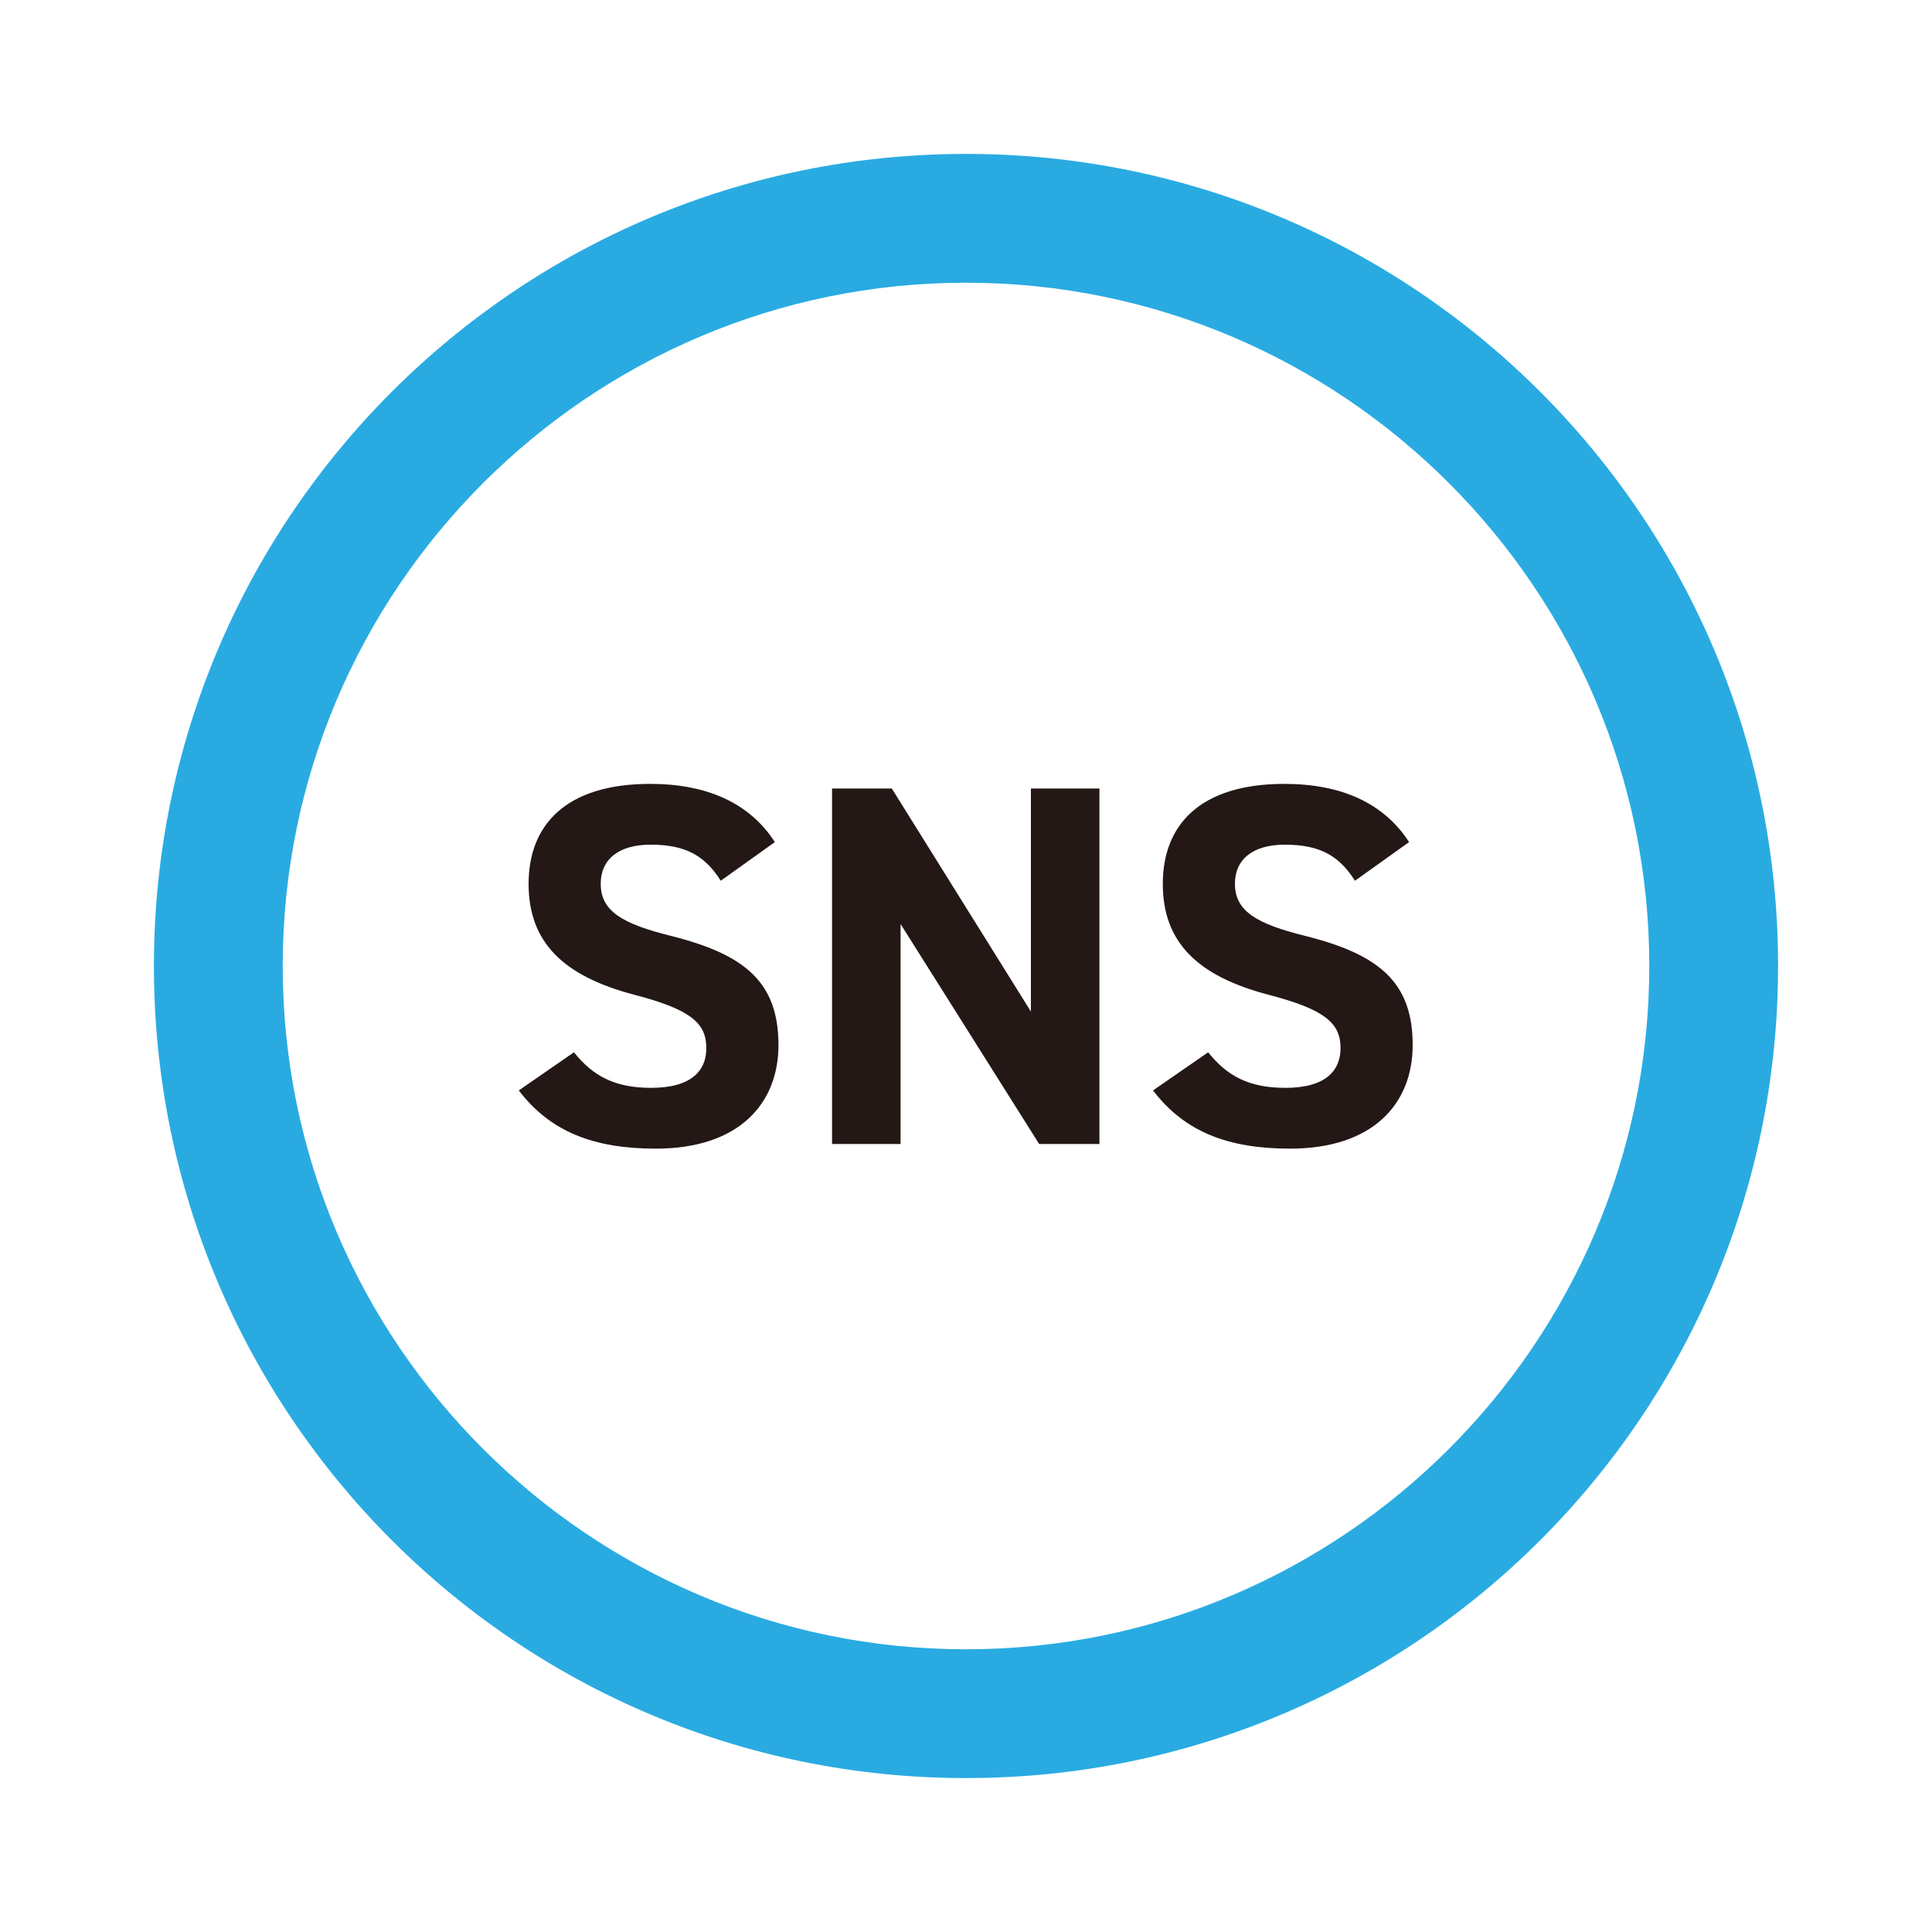
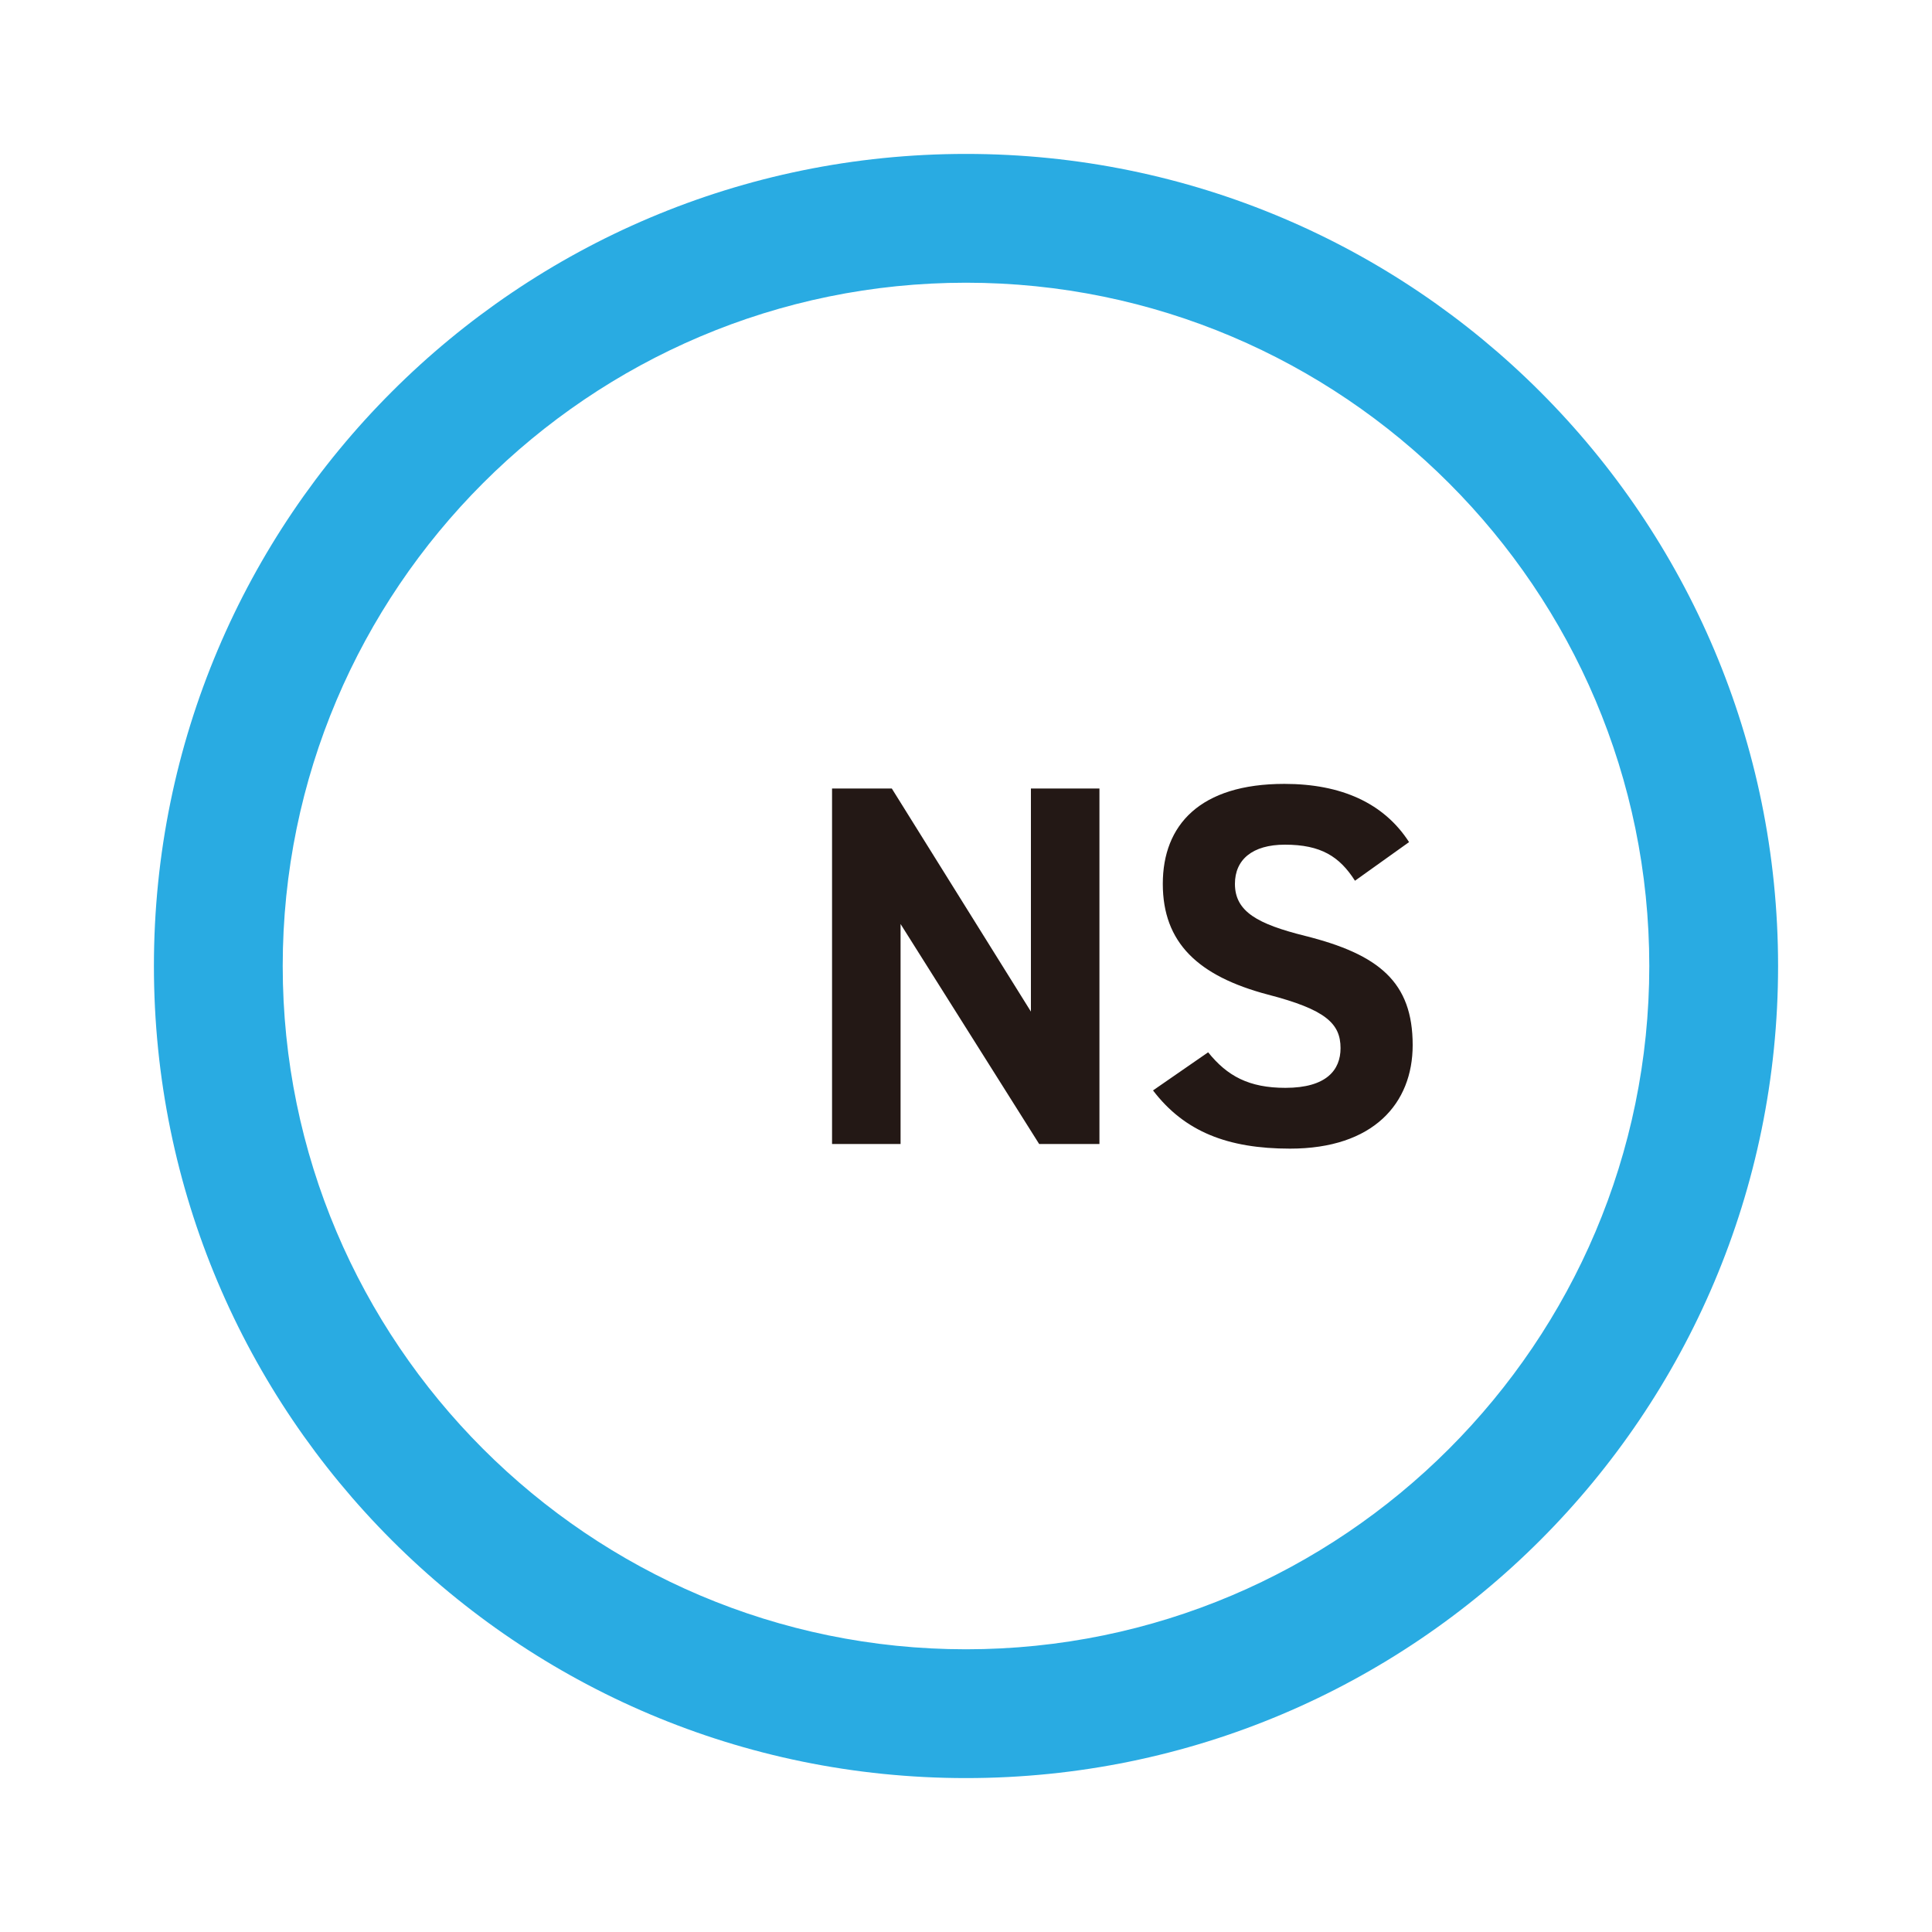
<svg xmlns="http://www.w3.org/2000/svg" id="_レイヤー_1" data-name="レイヤー 1" viewBox="0 0 150 150">
  <defs>
    <style>
      .cls-1 {
        fill: #231815;
      }

      .cls-2 {
        fill: #29abe2;
      }
    </style>
  </defs>
  <g>
-     <path class="cls-1" d="M55.96,68.38c-1.2-1.88-2.64-2.8-5.44-2.8-2.52,0-3.88,1.16-3.88,3.04,0,2.16,1.76,3.12,5.44,4.04,5.76,1.44,8.36,3.6,8.36,8.48,0,4.52-3.04,8.04-9.52,8.04-4.84,0-8.2-1.32-10.64-4.52l4.28-2.96c1.48,1.84,3.16,2.76,6,2.76,3.2,0,4.28-1.4,4.28-3.08,0-1.92-1.16-3-5.64-4.16-5.44-1.44-8.16-4.04-8.16-8.6s2.88-7.76,9.44-7.76c4.4,0,7.72,1.48,9.68,4.52l-4.2,3Z" />
    <path class="cls-1" d="M85.36,61.22v27.6h-4.68l-10.76-17.08v17.08h-5.32v-27.6h4.64l10.8,17.32v-17.32h5.32Z" />
    <path class="cls-1" d="M105.2,68.38c-1.2-1.88-2.64-2.8-5.44-2.8-2.52,0-3.88,1.16-3.88,3.04,0,2.16,1.76,3.12,5.44,4.04,5.76,1.44,8.36,3.6,8.36,8.48,0,4.52-3.04,8.04-9.52,8.04-4.84,0-8.2-1.32-10.64-4.52l4.28-2.96c1.48,1.84,3.16,2.76,6,2.76,3.2,0,4.28-1.4,4.28-3.08,0-1.92-1.16-3-5.64-4.16-5.44-1.44-8.16-4.04-8.16-8.6s2.88-7.76,9.44-7.76c4.4,0,7.72,1.48,9.68,4.52l-4.2,3Z" />
  </g>
  <path class="cls-2" d="M75,21.95c29.25,0,53.05,23.8,53.05,53.05s-23.8,53.05-53.05,53.05-53.05-23.8-53.05-53.05,23.8-53.05,53.05-53.05M75,11.95c-34.82,0-63.05,28.23-63.05,63.05s28.23,63.05,63.05,63.05,63.05-28.23,63.05-63.05S109.82,11.95,75,11.95h0Z" />
</svg>